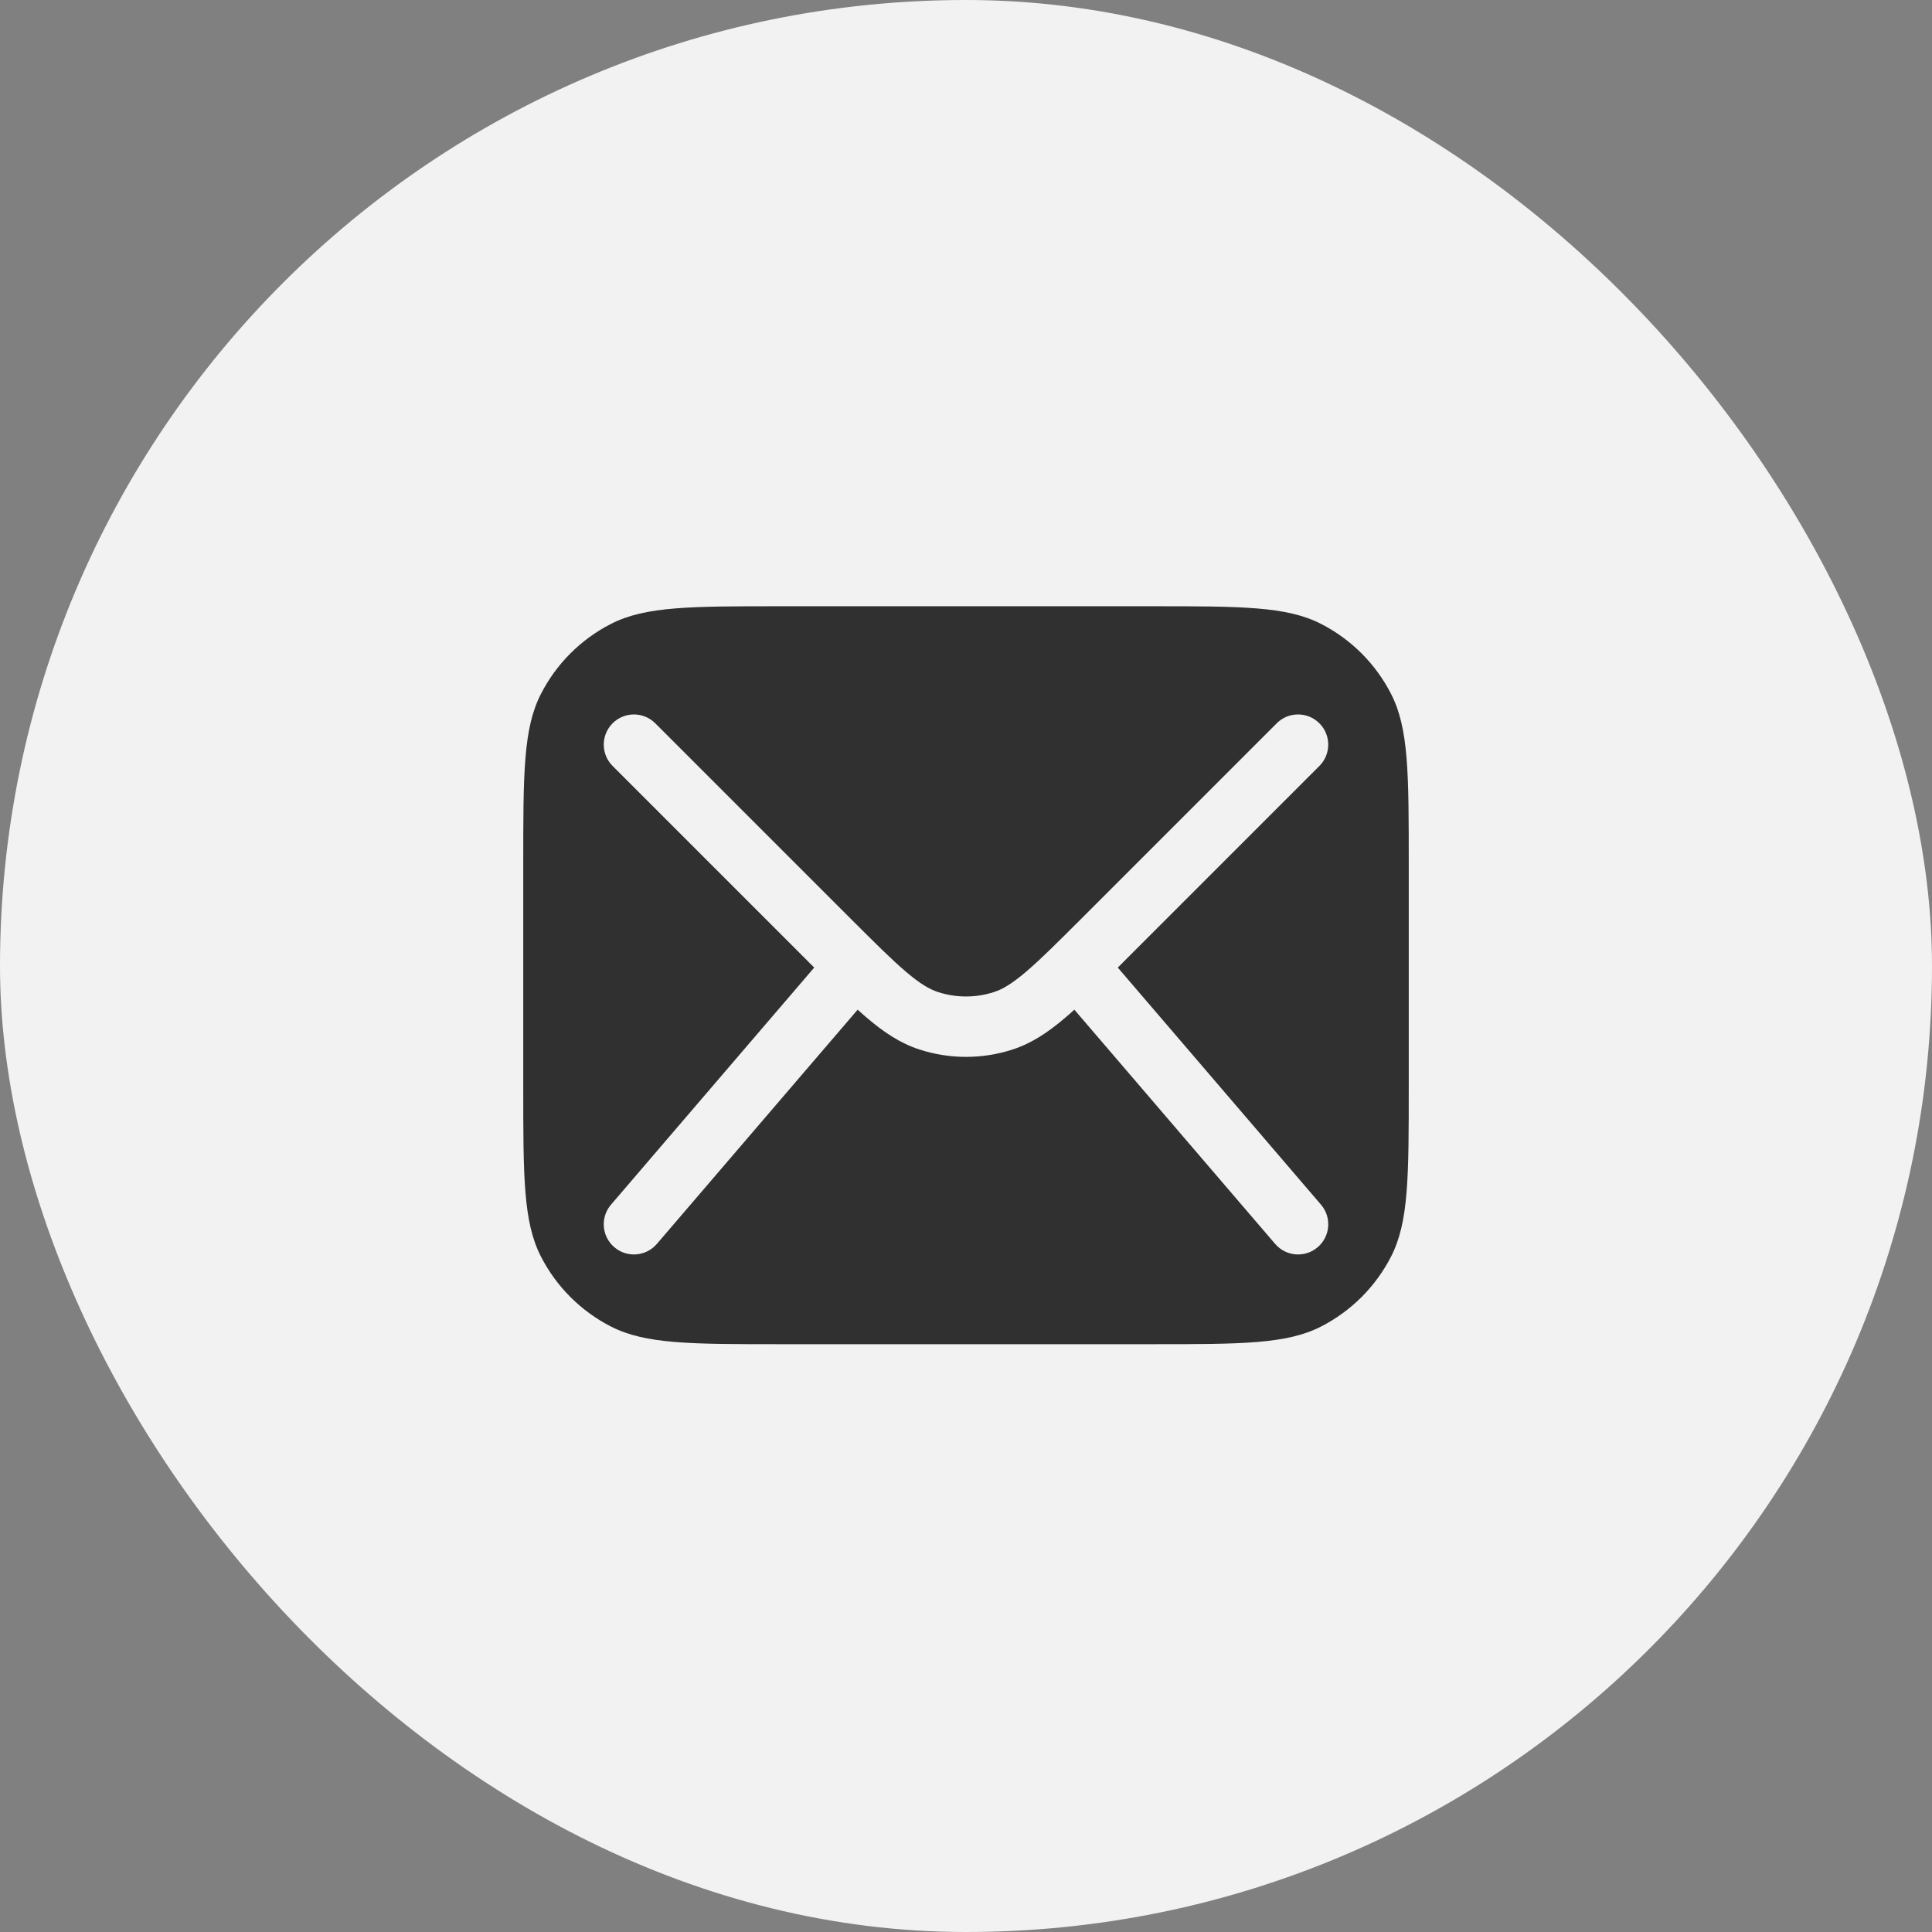
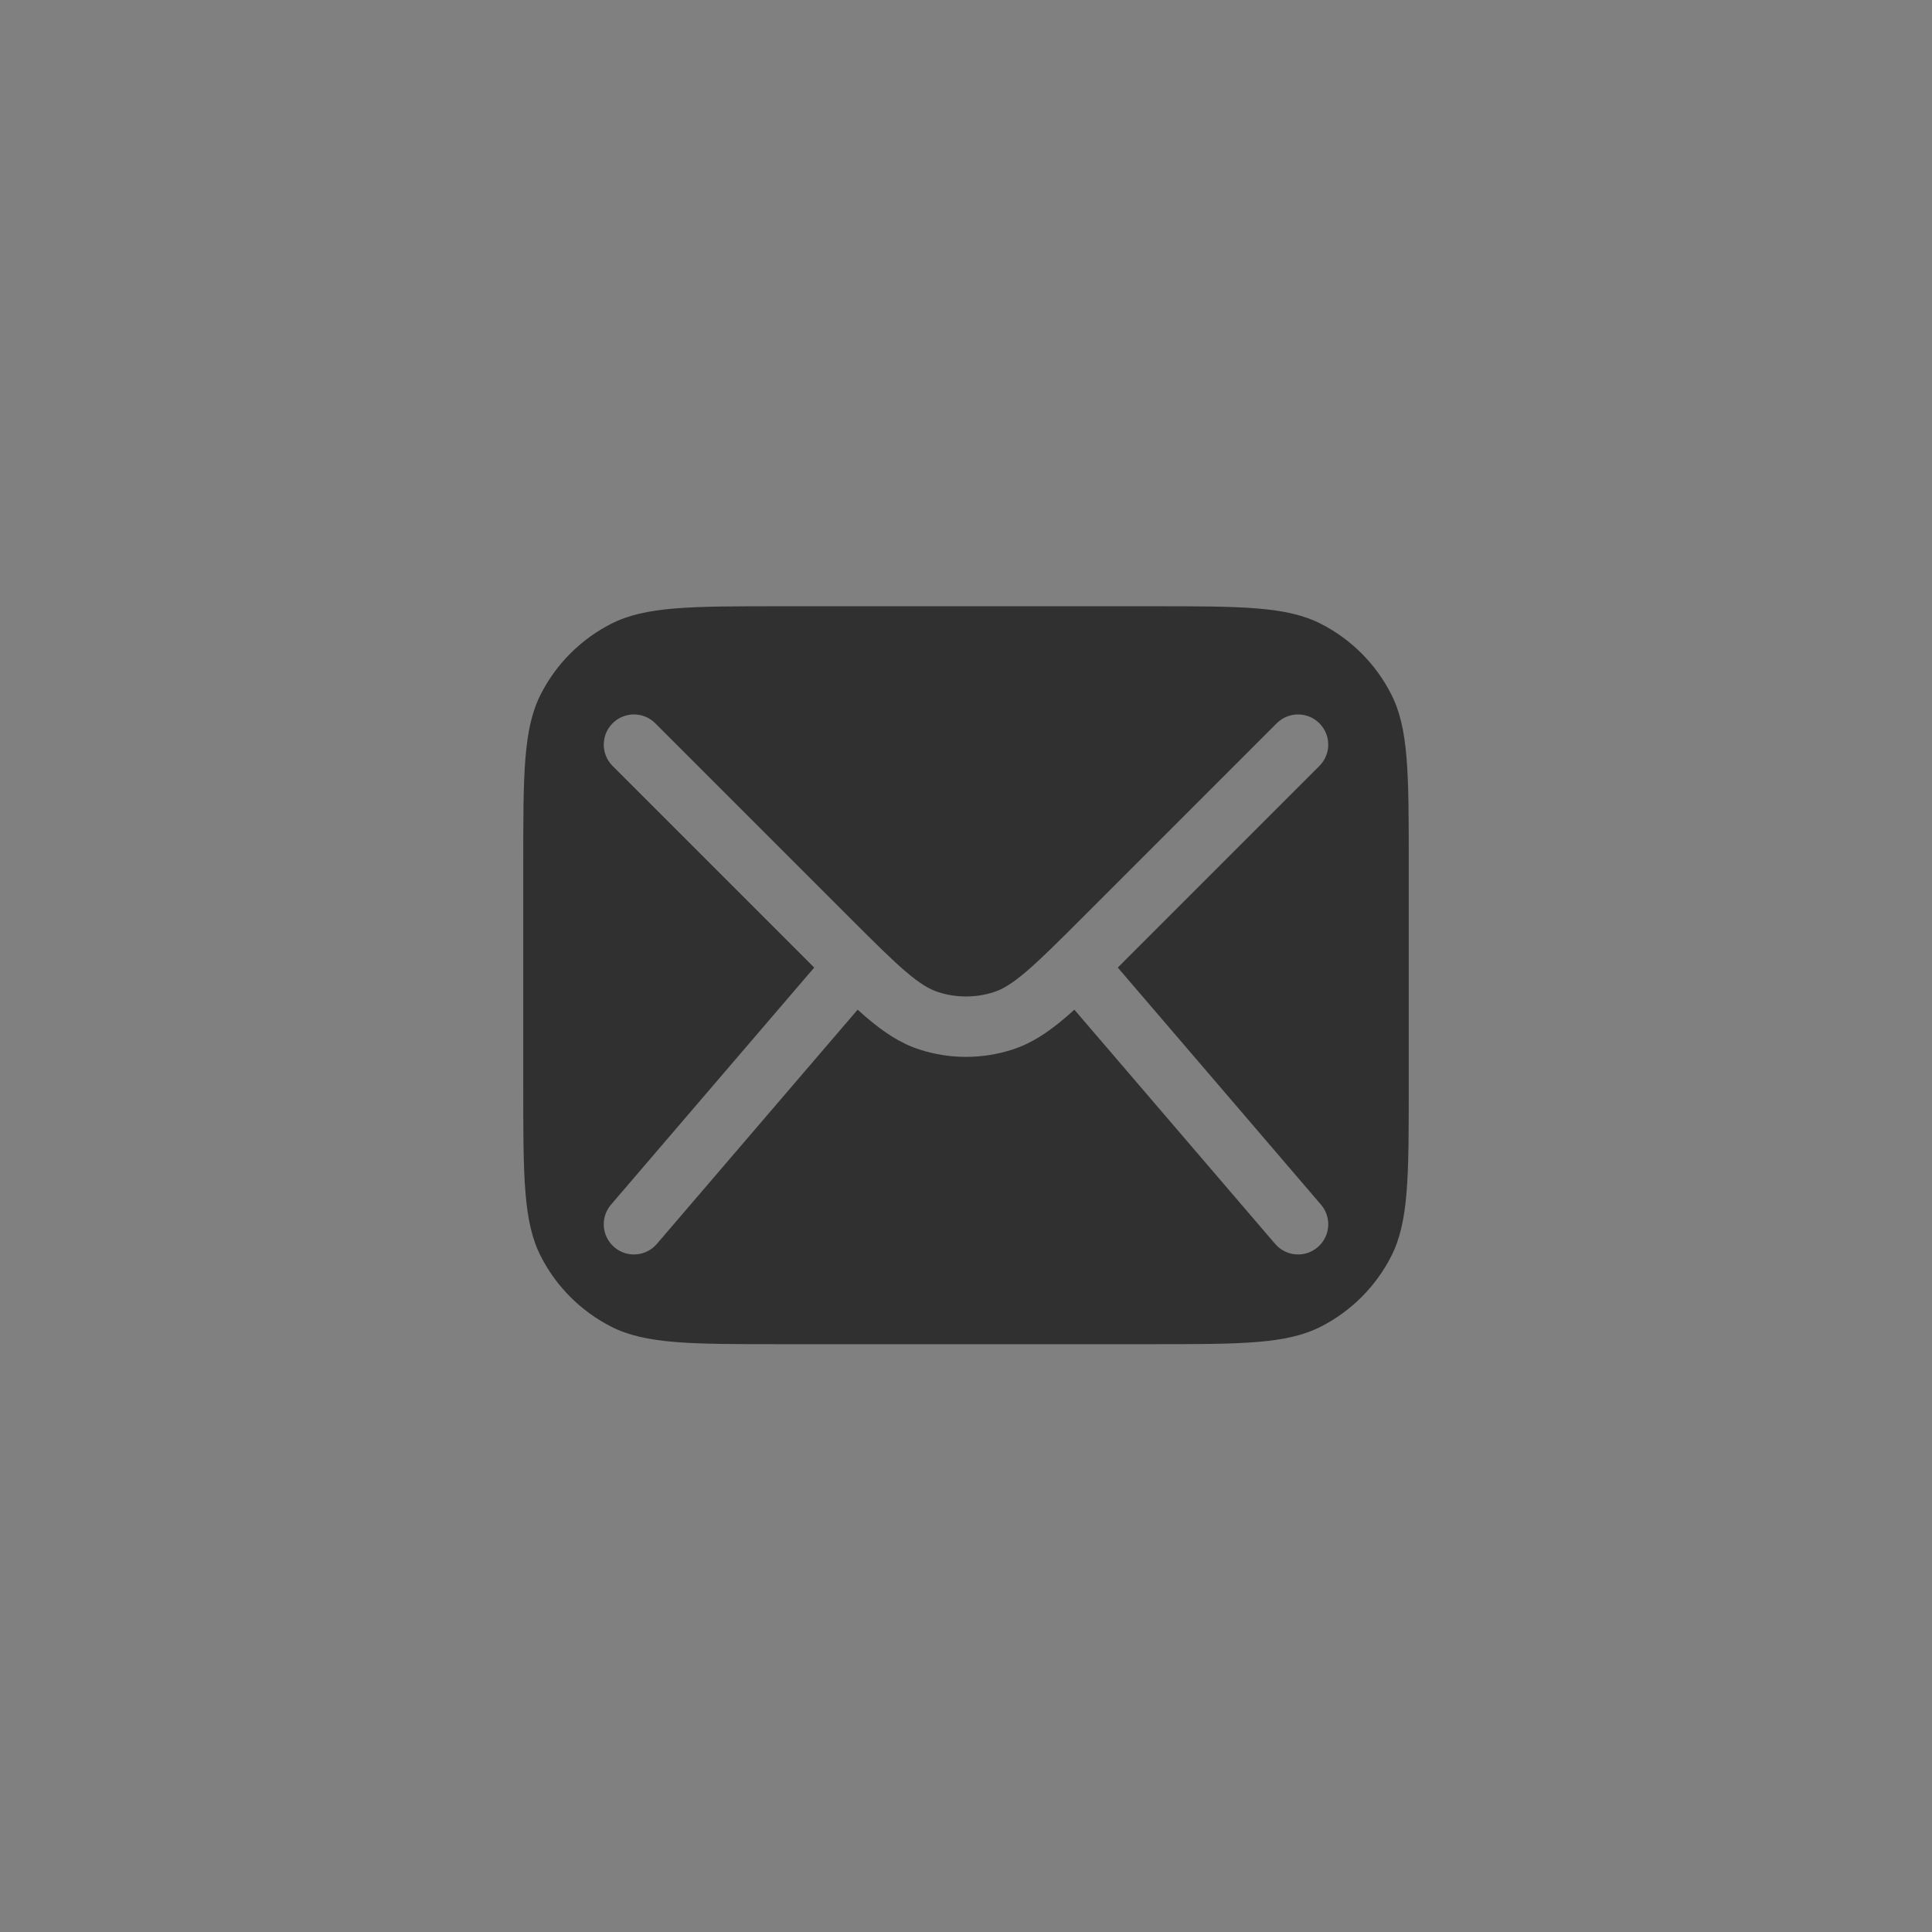
<svg xmlns="http://www.w3.org/2000/svg" width="48" height="48" viewBox="0 0 48 48" fill="none">
  <rect x="0" y="0" width="48" height="48" fill="#808080" stroke="none" />
-   <rect width="48" height="48" rx="24" fill="#F2F2F2" />
-   <path fill-rule="evenodd" clip-rule="evenodd" d="M19.4 15.062C17.16 15.062 16.04 15.062 15.184 15.498C14.431 15.882 13.819 16.494 13.436 17.247C13 18.102 13 19.222 13 21.462V26.996C13 29.236 13 30.356 13.436 31.212C13.819 31.964 14.431 32.576 15.184 32.96C16.04 33.396 17.16 33.396 19.4 33.396H28.6C30.84 33.396 31.96 33.396 32.816 32.96C33.569 32.576 34.181 31.964 34.564 31.212C35 30.356 35 29.236 35 26.996V21.462C35 19.222 35 18.102 34.564 17.247C34.181 16.494 33.569 15.882 32.816 15.498C31.96 15.062 30.84 15.062 28.6 15.062H19.4ZM15.22 17.97C15.513 17.677 15.987 17.677 16.28 17.97L17.655 19.345L21.136 22.826C21.739 23.428 22.16 23.848 22.514 24.148C22.861 24.443 23.094 24.579 23.305 24.647C23.757 24.794 24.243 24.794 24.695 24.647C24.906 24.579 25.139 24.443 25.486 24.148C25.84 23.848 26.261 23.428 26.864 22.826L30.345 19.345L31.72 17.97C32.013 17.677 32.487 17.677 32.78 17.97C33.073 18.263 33.073 18.737 32.78 19.03L31.405 20.405L27.924 23.886L27.902 23.909C27.858 23.953 27.814 23.996 27.771 24.039L31.444 28.324L32.819 29.929C33.089 30.243 33.053 30.716 32.738 30.986C32.424 31.256 31.95 31.219 31.681 30.905L30.306 29.301L26.692 25.085C26.612 25.158 26.534 25.227 26.457 25.292C26.039 25.647 25.633 25.92 25.159 26.074C24.406 26.319 23.594 26.319 22.841 26.074C22.367 25.92 21.961 25.647 21.543 25.292C21.466 25.227 21.388 25.158 21.308 25.085L17.694 29.301L16.319 30.905C16.05 31.219 15.576 31.256 15.262 30.986C14.947 30.716 14.911 30.243 15.181 29.929L16.556 28.324L20.229 24.039C20.186 23.996 20.142 23.953 20.098 23.909L20.076 23.886L16.595 20.405L15.22 19.03C14.927 18.737 14.927 18.263 15.22 17.97Z" fill="#303030" />
+   <path fill-rule="evenodd" clip-rule="evenodd" d="M19.4 15.062C17.16 15.062 16.04 15.062 15.184 15.498C14.431 15.882 13.819 16.494 13.436 17.247C13 18.102 13 19.222 13 21.462V26.996C13 29.236 13 30.356 13.436 31.212C13.819 31.964 14.431 32.576 15.184 32.96C16.04 33.396 17.16 33.396 19.4 33.396H28.6C30.84 33.396 31.96 33.396 32.816 32.96C33.569 32.576 34.181 31.964 34.564 31.212C35 30.356 35 29.236 35 26.996V21.462C35 19.222 35 18.102 34.564 17.247C34.181 16.494 33.569 15.882 32.816 15.498C31.96 15.062 30.84 15.062 28.6 15.062H19.4ZM15.22 17.97C15.513 17.677 15.987 17.677 16.28 17.97L17.655 19.345L21.136 22.826C21.739 23.428 22.16 23.848 22.514 24.148C22.861 24.443 23.094 24.579 23.305 24.647C23.757 24.794 24.243 24.794 24.695 24.647C24.906 24.579 25.139 24.443 25.486 24.148C25.84 23.848 26.261 23.428 26.864 22.826L30.345 19.345L31.72 17.97C32.013 17.677 32.487 17.677 32.78 17.97C33.073 18.263 33.073 18.737 32.78 19.03L31.405 20.405L27.924 23.886L27.902 23.909C27.858 23.953 27.814 23.996 27.771 24.039L31.444 28.324L32.819 29.929C33.089 30.243 33.053 30.716 32.738 30.986C32.424 31.256 31.95 31.219 31.681 30.905L30.306 29.301L26.692 25.085C26.612 25.158 26.534 25.227 26.457 25.292C26.039 25.647 25.633 25.92 25.159 26.074C24.406 26.319 23.594 26.319 22.841 26.074C22.367 25.92 21.961 25.647 21.543 25.292C21.466 25.227 21.388 25.158 21.308 25.085L17.694 29.301L16.319 30.905C16.05 31.219 15.576 31.256 15.262 30.986C14.947 30.716 14.911 30.243 15.181 29.929L16.556 28.324L20.229 24.039C20.186 23.996 20.142 23.953 20.098 23.909L20.076 23.886L16.595 20.405L15.22 19.03C14.927 18.737 14.927 18.263 15.22 17.97" fill="#303030" />
</svg>